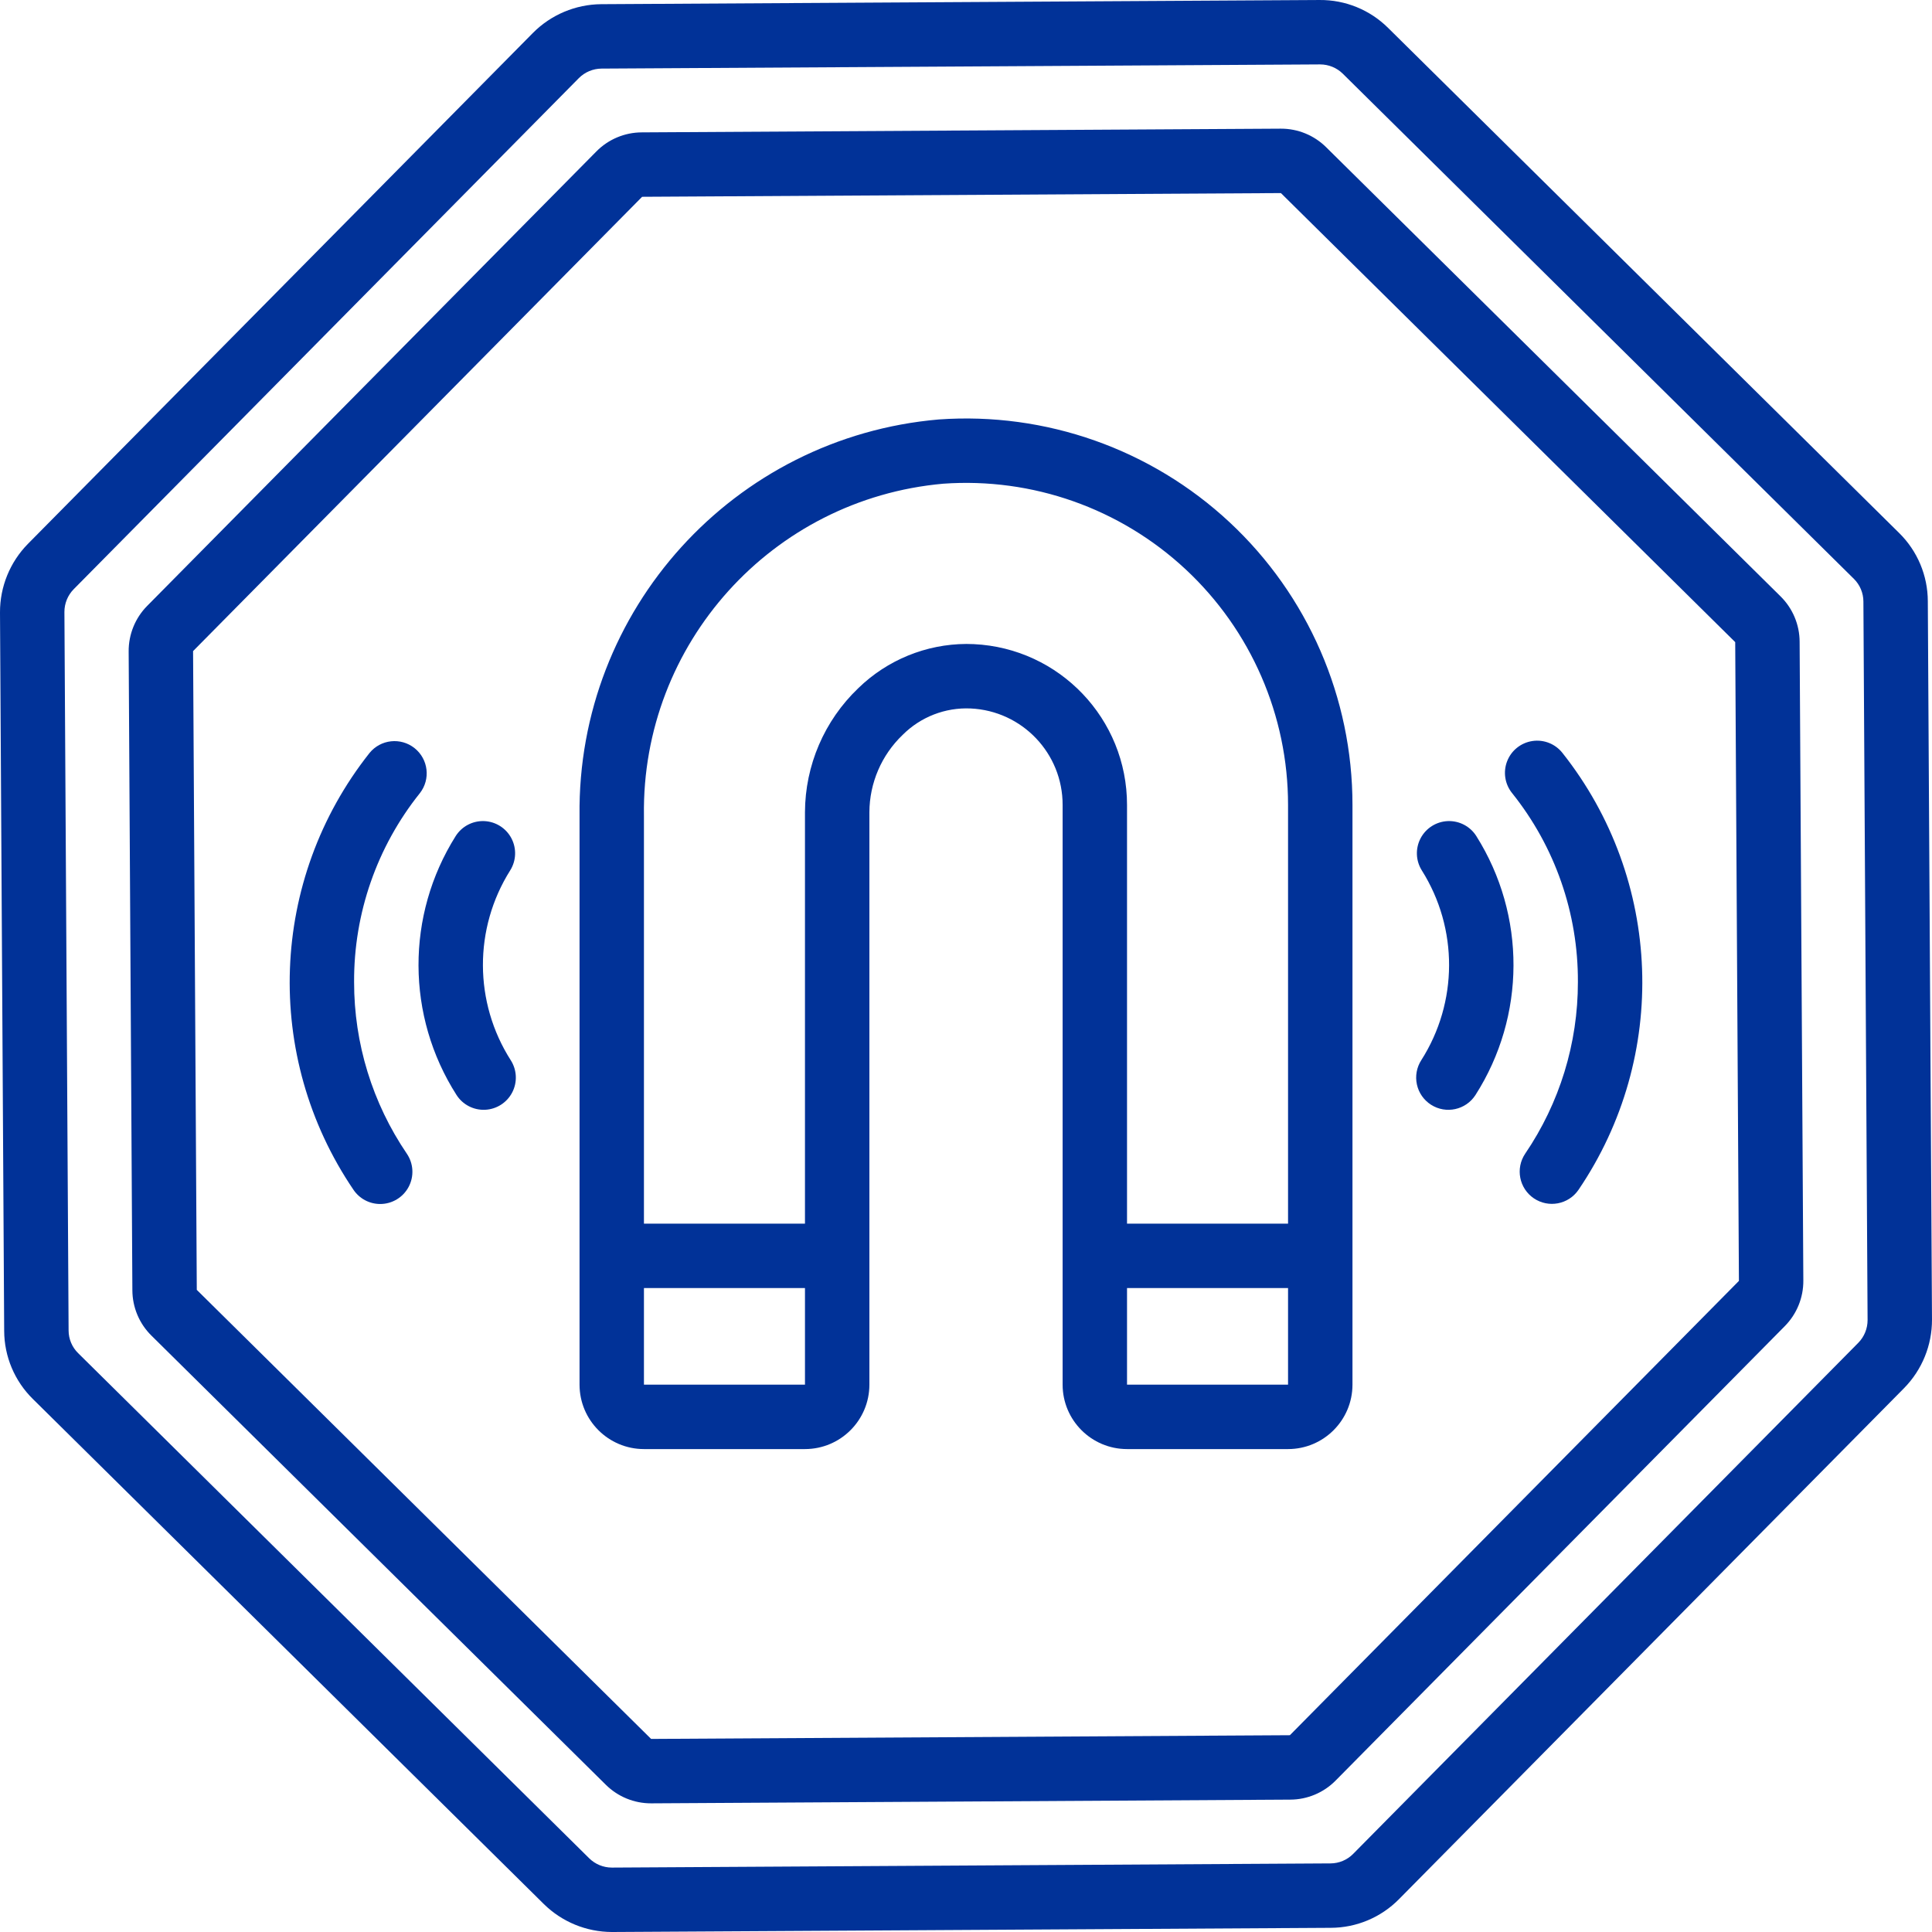
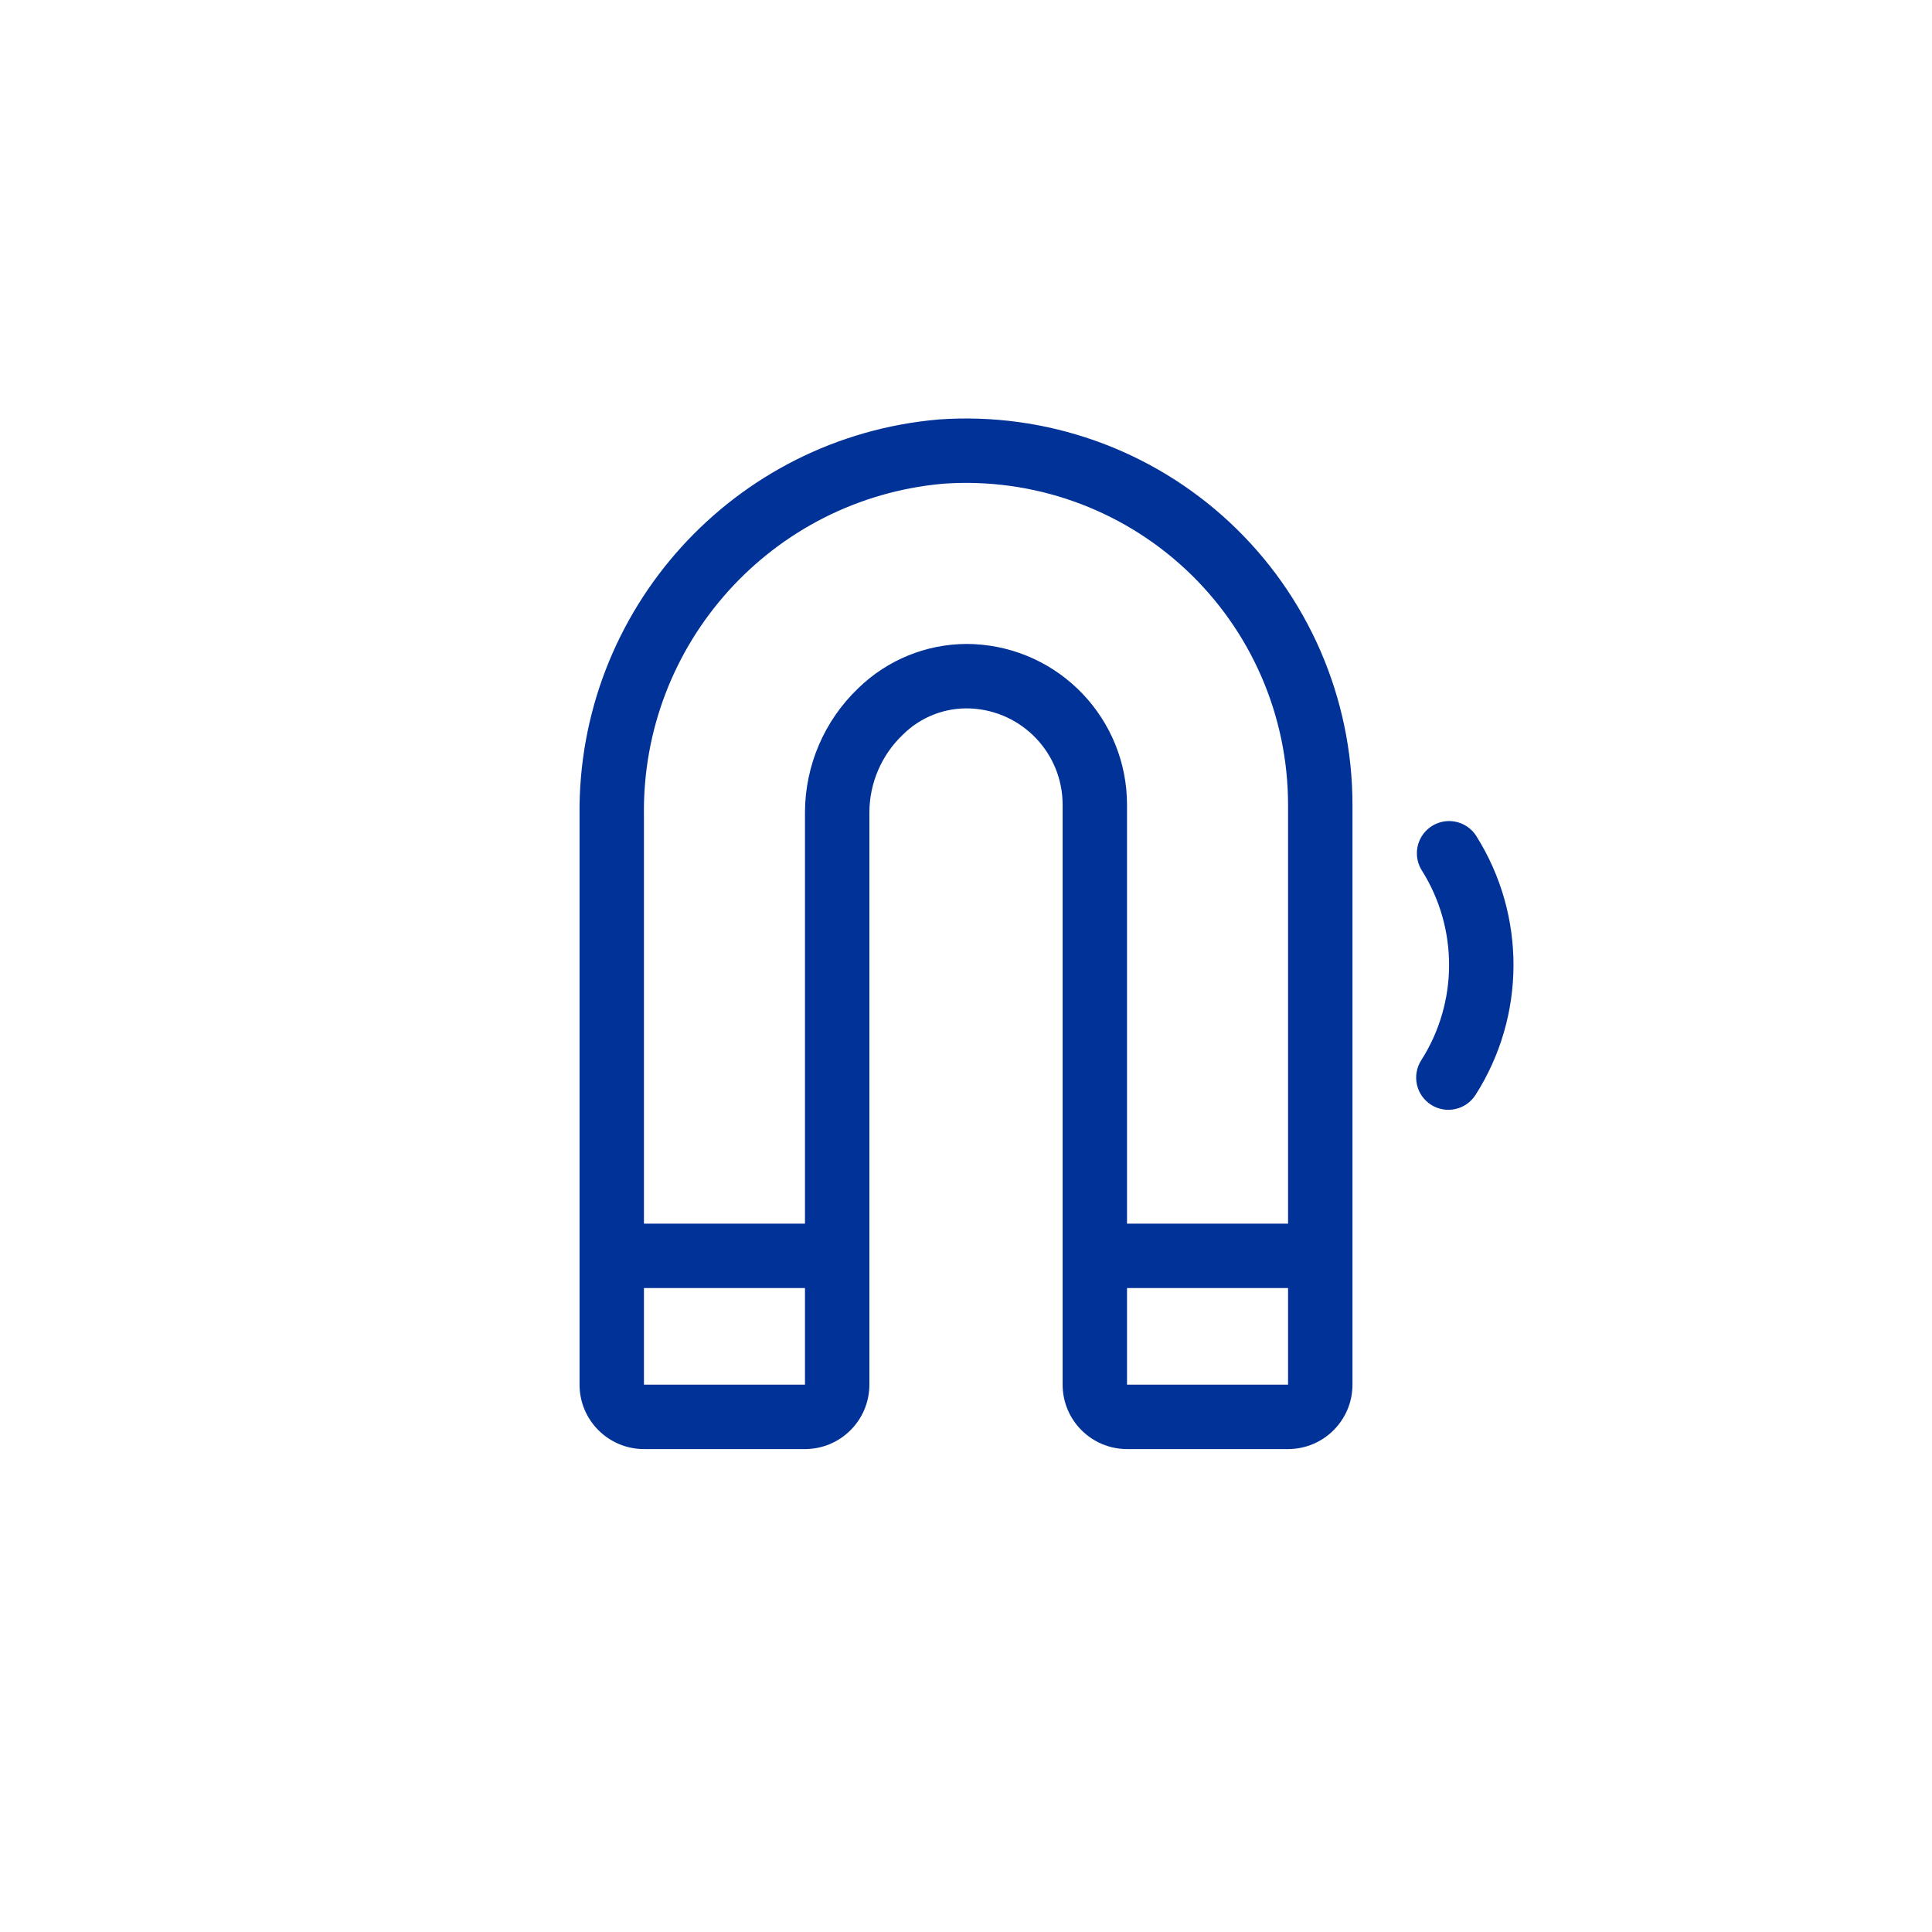
<svg xmlns="http://www.w3.org/2000/svg" width="367" height="367" viewBox="0 0 367 367" fill="none">
-   <path d="M366.205 114.195C366.191 109.325 364.23 104.661 360.757 101.246L263.684 5.3C260.228 1.869 255.545 -0.04 250.675 0.001L114.195 0.795C109.33 0.836 104.677 2.794 101.246 6.243L5.302 103.313C1.891 106.784 -0.014 111.46 8.03627e-05 116.326L0.794 252.804C0.808 257.676 2.772 262.339 6.246 265.754L103.313 361.698C106.759 365.084 111.395 366.988 116.227 367H116.325L252.804 366.206C257.675 366.191 262.339 364.229 265.756 360.757L361.697 263.687C365.109 260.217 367.014 255.542 366.999 250.675L366.205 114.195ZM352.996 255.081L257.055 352.151C255.917 353.31 254.361 353.966 252.736 353.969L116.257 354.764H116.224C114.613 354.761 113.067 354.126 111.919 352.995L14.847 257.046C13.688 255.911 13.034 254.358 13.031 252.736L12.236 116.256C12.231 114.634 12.866 113.075 14.005 111.919L109.951 14.846C111.093 13.695 112.643 13.043 114.264 13.03L250.744 12.236H250.777C252.386 12.239 253.93 12.873 255.078 14.002L255.081 14.005L352.154 109.951C353.311 111.088 353.965 112.642 353.969 114.265L354.764 250.744C354.77 252.366 354.134 253.925 352.996 255.081Z" fill="#013298" />
-   <path d="M338.218 113.273L251.914 27.966C249.628 25.7 246.537 24.432 243.317 24.441H243.248L121.908 25.146C118.66 25.155 115.55 26.464 113.272 28.781L27.969 115.083C25.685 117.387 24.415 120.508 24.441 123.752L25.146 245.096C25.155 248.343 26.465 251.452 28.781 253.728L115.082 339.032C117.369 341.299 120.462 342.568 123.682 342.56H123.751L245.091 341.855C248.34 341.846 251.45 340.537 253.727 338.219L339.031 251.918C341.315 249.614 342.585 246.493 342.559 243.249L341.854 121.909C341.844 118.66 340.535 115.55 338.218 113.273ZM245.023 329.619L123.683 330.323L37.384 245.023L31.263 245.059L37.381 245.023L36.676 123.683L121.977 37.382L243.32 36.677L329.618 121.977L330.323 243.318L245.023 329.619Z" fill="#013298" />
-   <path d="M233.556 99.194C218.652 85.306 198.647 78.237 178.327 79.68C139.387 83.042 109.629 115.864 110.089 154.946V263.03C110.095 269.785 115.57 275.258 122.325 275.265H152.913C159.668 275.259 165.141 269.785 165.149 263.03V154.292C165.171 148.732 167.458 143.421 171.481 139.583C174.888 136.179 179.568 134.363 184.38 134.58C194.172 135.03 201.874 143.109 201.854 152.912V263.03C201.861 269.785 207.335 275.258 214.09 275.265H244.678C251.433 275.259 256.907 269.785 256.914 263.03V152.912C256.92 132.54 248.459 113.082 233.556 99.194ZM152.912 263.03H122.323V244.677H152.912V263.03ZM244.676 263.03H214.088V244.677H244.676V263.03V263.03ZM244.676 232.441H214.088V152.912C214.105 136.582 201.279 123.124 184.966 122.357C184.5 122.336 184.037 122.324 183.571 122.324C175.896 122.359 168.535 125.373 163.037 130.729C156.596 136.878 152.94 145.387 152.911 154.292V232.441H122.322V154.946C121.848 122.291 146.632 94.793 179.161 91.884C196.1 90.673 212.779 96.56 225.205 108.135C237.63 119.709 244.684 135.93 244.676 152.911V232.441H244.676Z" fill="#013298" />
+   <path d="M233.556 99.194C218.652 85.306 198.647 78.237 178.327 79.68C139.387 83.042 109.629 115.864 110.089 154.946V263.03C110.095 269.785 115.57 275.258 122.325 275.265H152.913C159.668 275.259 165.141 269.785 165.149 263.03V154.292C165.171 148.732 167.458 143.421 171.481 139.583C174.888 136.179 179.568 134.363 184.38 134.58C194.172 135.03 201.874 143.109 201.854 152.912V263.03C201.861 269.785 207.335 275.258 214.09 275.265H244.678C251.433 275.259 256.907 269.785 256.914 263.03V152.912C256.92 132.54 248.459 113.082 233.556 99.194ZM152.912 263.03H122.323V244.677H152.912V263.03ZM244.676 263.03H214.088V244.677H244.676V263.03V263.03ZM244.676 232.441H214.088V152.912C214.105 136.582 201.279 123.124 184.966 122.357C184.5 122.336 184.037 122.324 183.571 122.324C175.896 122.359 168.535 125.373 163.037 130.729C156.596 136.878 152.94 145.387 152.911 154.292V232.441H122.322V154.946C121.848 122.291 146.632 94.793 179.161 91.884C196.1 90.673 212.779 96.56 225.205 108.135C237.63 119.709 244.684 135.93 244.676 152.911V232.441Z" fill="#013298" />
  <path d="M275.028 155.975C272.844 156.061 270.872 157.306 269.854 159.24C268.836 161.175 268.928 163.505 270.094 165.353C277.031 176.381 276.985 190.419 269.978 201.402C269.103 202.768 268.807 204.427 269.155 206.012C269.502 207.597 270.466 208.978 271.833 209.853C274.679 211.674 278.462 210.844 280.284 207.997C289.849 193.018 289.911 173.864 280.442 158.823C279.275 156.975 277.211 155.889 275.028 155.975Z" fill="#013298" />
-   <path d="M291.101 140.762C288.927 141.084 287.092 142.547 286.295 144.595C285.498 146.643 285.861 148.962 287.246 150.669C295.394 160.85 299.803 173.519 299.735 186.56C299.748 198.186 296.257 209.546 289.716 219.158C287.842 221.954 288.578 225.739 291.363 227.629C294.149 229.519 297.938 228.804 299.843 226.028C317.07 200.673 315.842 167.07 296.811 143.04C295.455 141.31 293.275 140.44 291.101 140.762Z" fill="#013298" />
-   <path d="M96.906 165.353C98.072 163.505 98.164 161.175 97.147 159.24C96.129 157.306 94.157 156.061 91.973 155.975C89.789 155.889 87.725 156.975 86.558 158.824C77.09 173.865 77.152 193.018 86.717 207.998C87.895 209.839 89.966 210.912 92.149 210.812C94.333 210.712 96.296 209.455 97.302 207.514C98.307 205.574 98.2 203.244 97.023 201.403C90.016 190.419 89.97 176.381 96.906 165.353Z" fill="#013298" />
-   <path d="M67.264 186.559C67.196 173.518 71.606 160.849 79.757 150.668C81.823 148.025 81.375 144.21 78.752 142.118C76.129 140.025 72.31 140.436 70.192 143.039C51.158 167.068 49.929 200.672 67.157 226.027C68.297 227.708 70.196 228.713 72.226 228.71C74.49 228.708 76.568 227.456 77.628 225.454C78.688 223.453 78.555 221.03 77.283 219.157C70.743 209.545 67.252 198.185 67.264 186.559Z" fill="#013298" />
</svg>